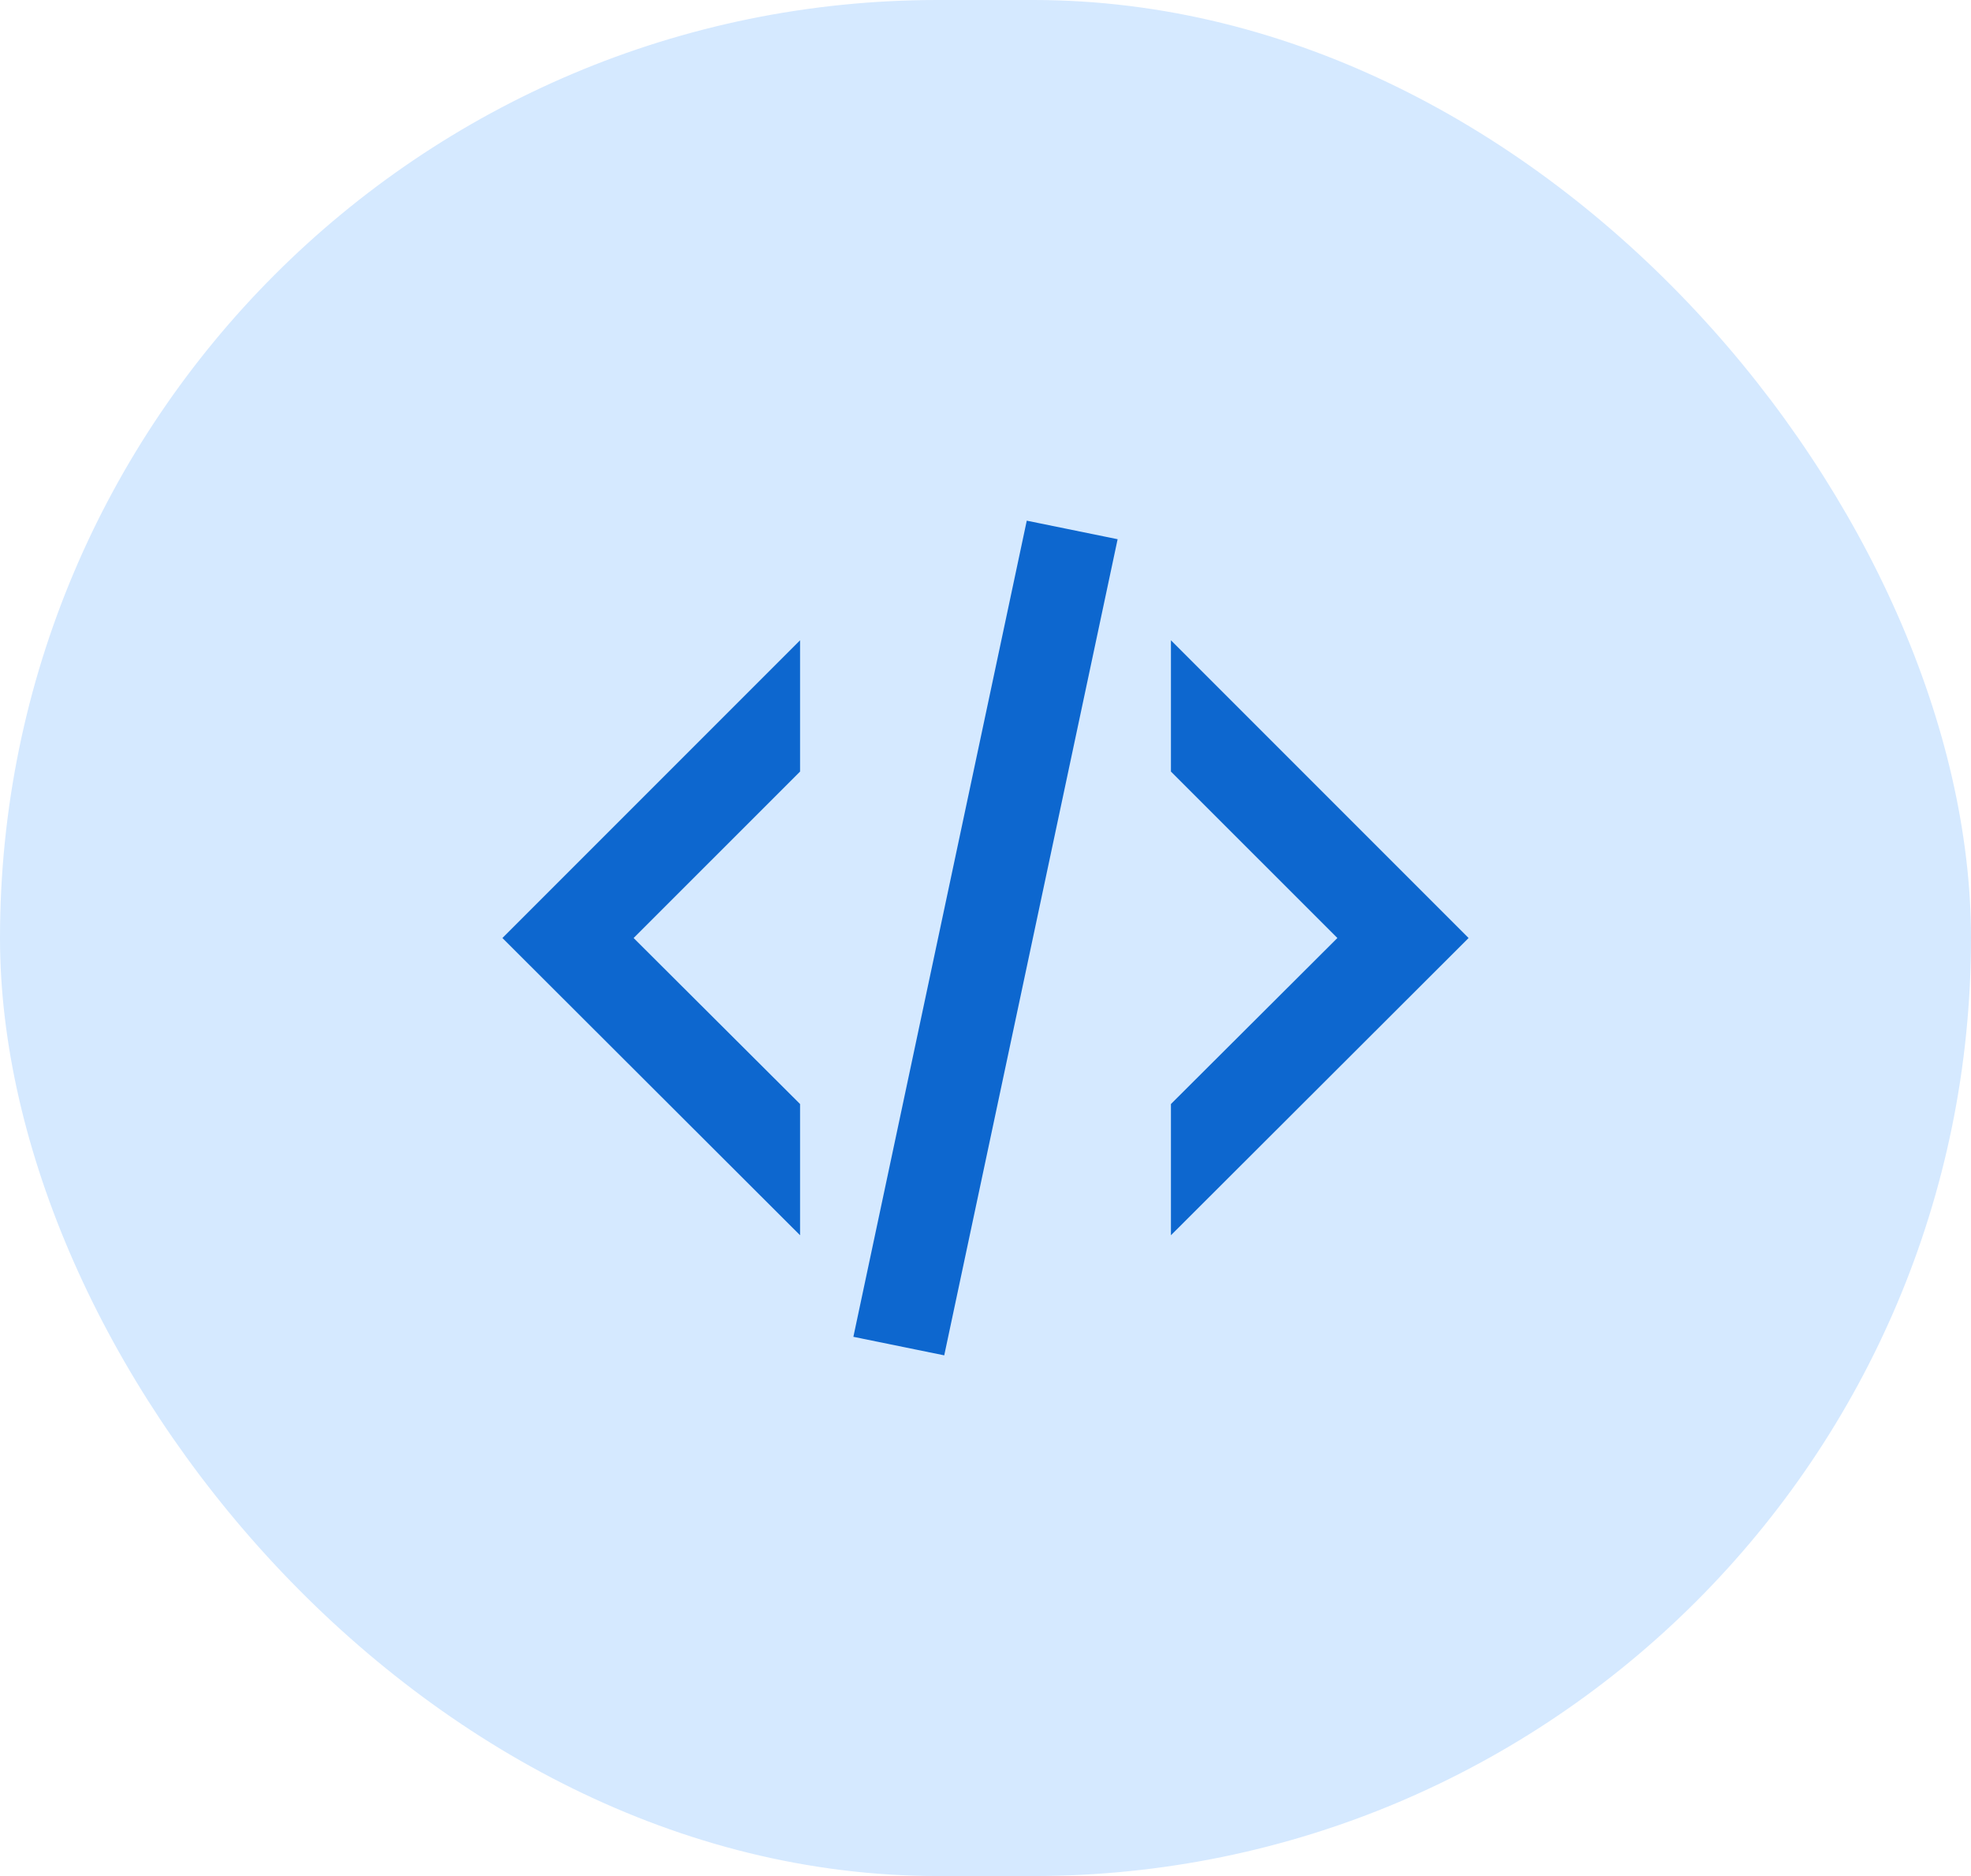
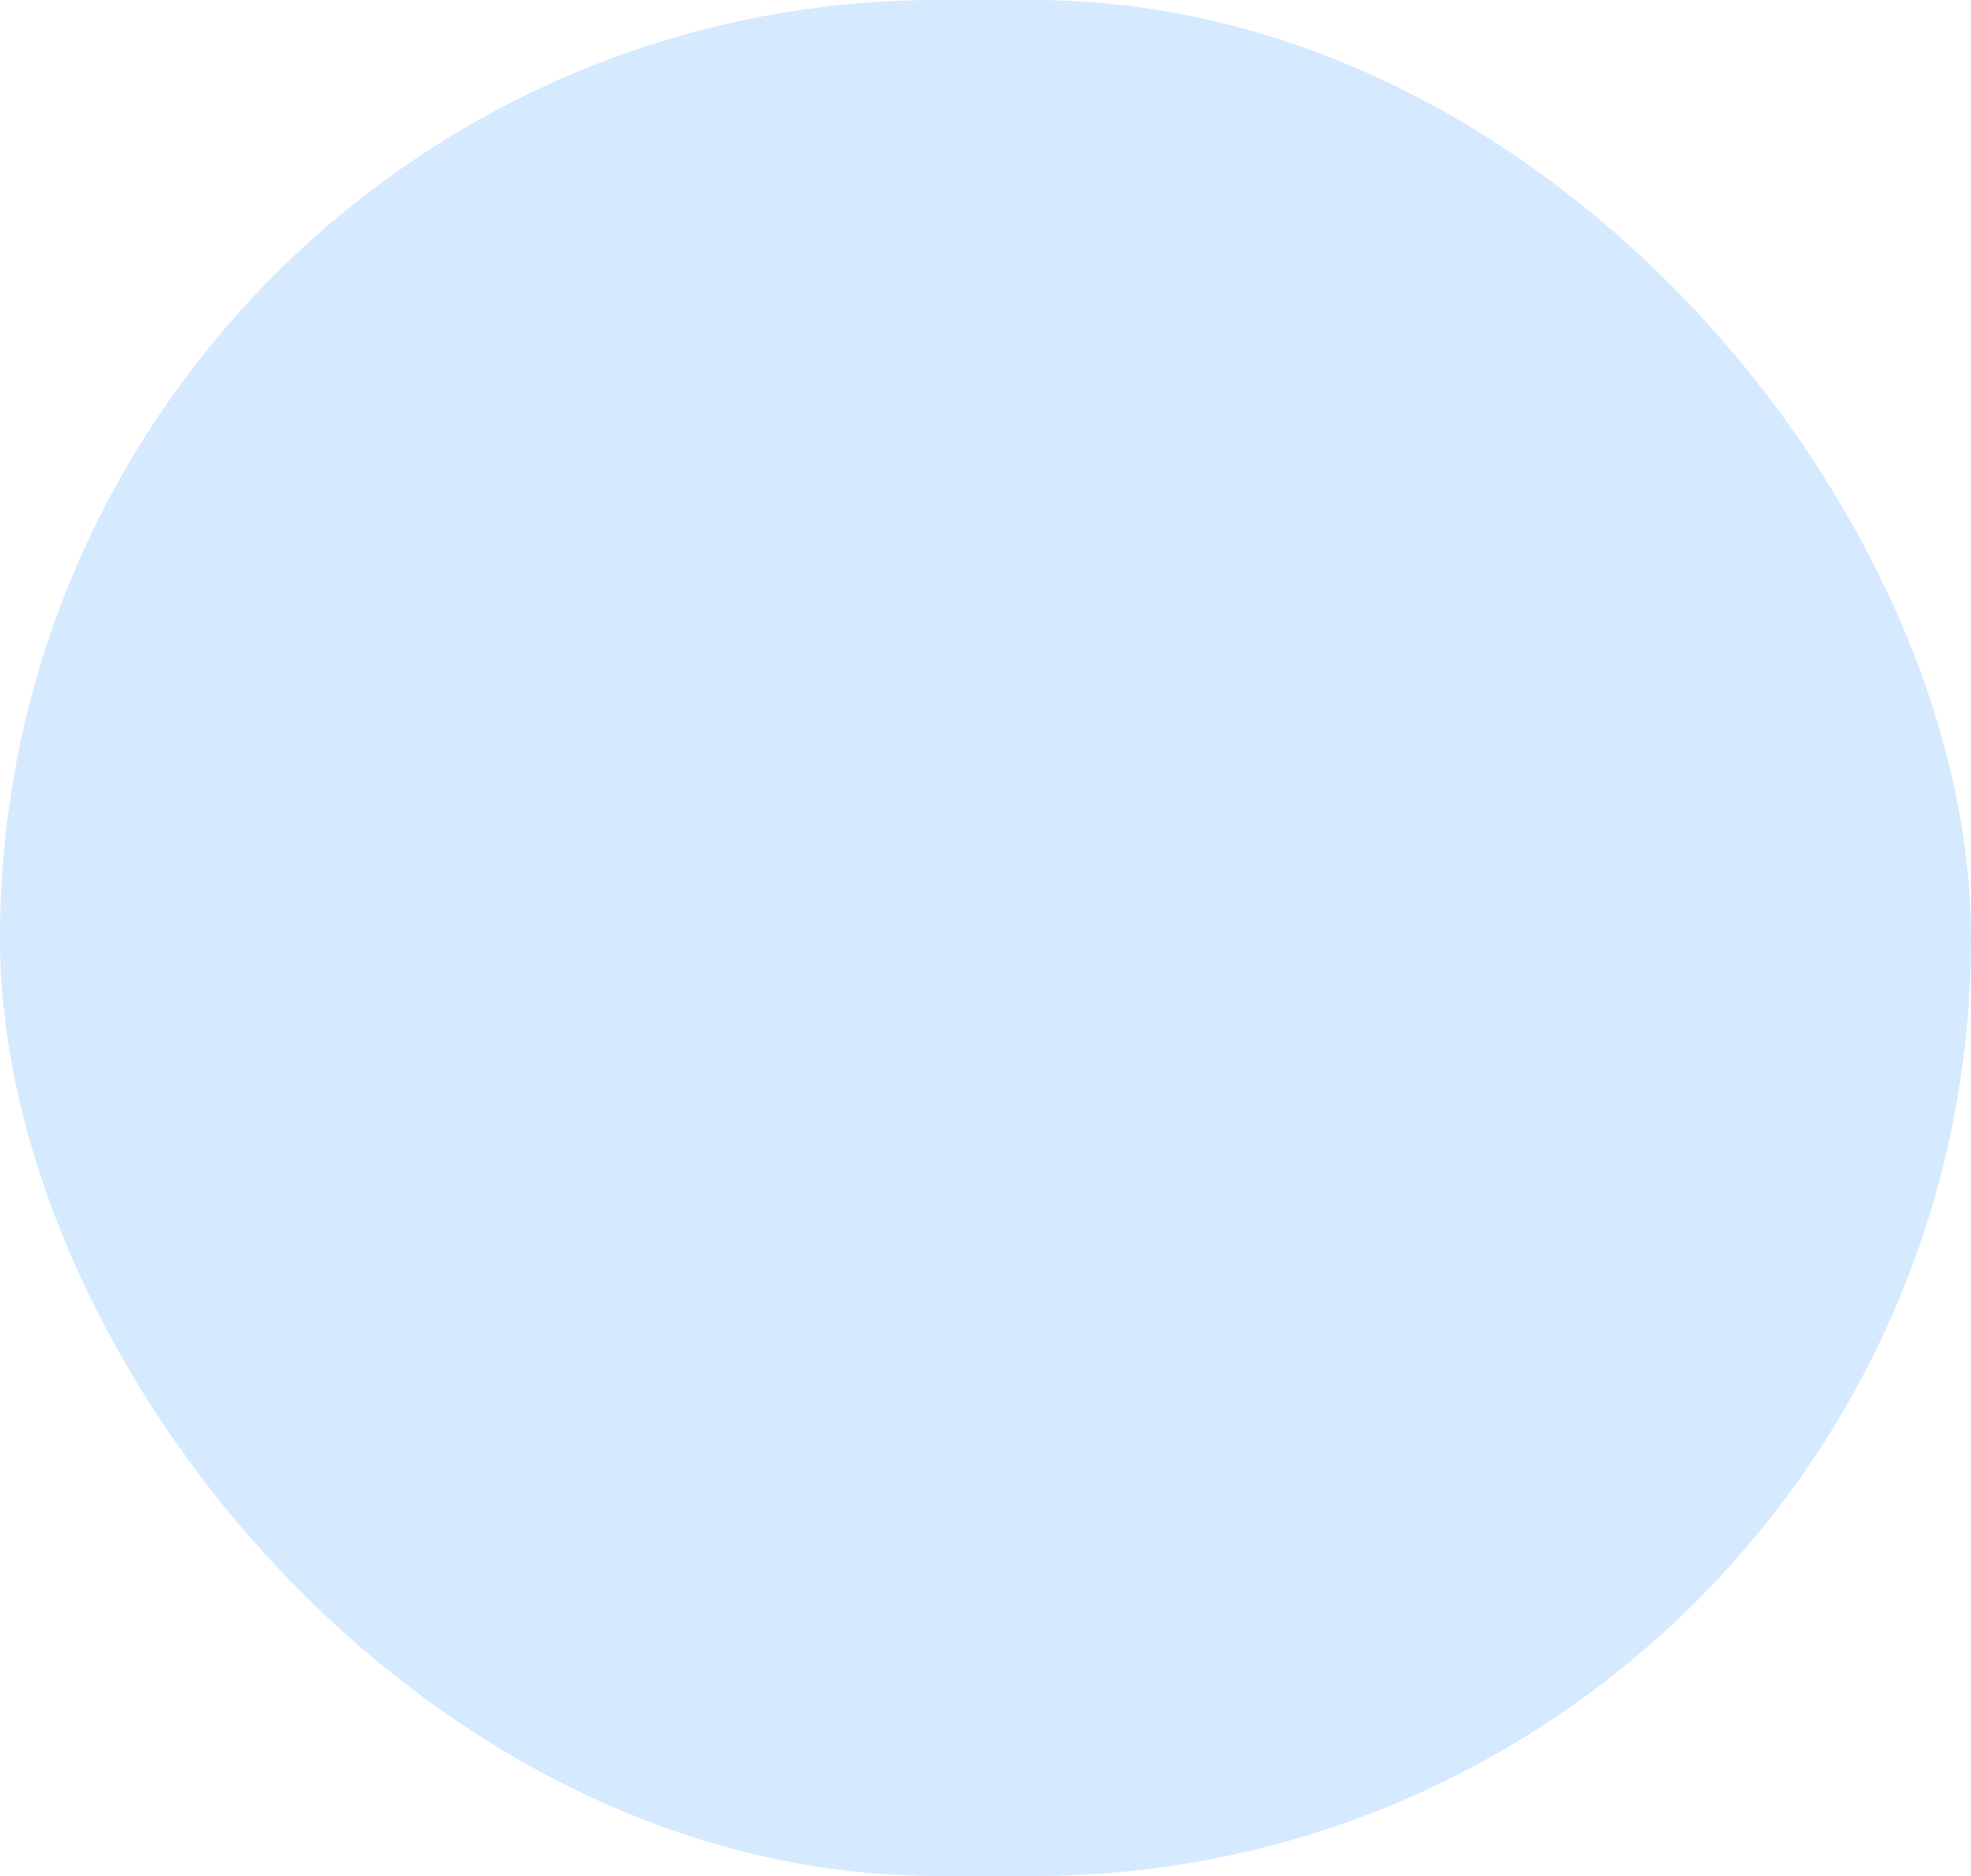
<svg xmlns="http://www.w3.org/2000/svg" fill="none" height="100%" overflow="visible" preserveAspectRatio="none" style="display: block;" viewBox="0 0 62 59" width="100%">
  <g id="Frame 2">
    <rect fill="#D5E9FF" height="59" rx="29.5" width="62" />
    <g id="mdi:code">
-       <path d="M32.298 16.375L35.156 16.958L29.702 42.625L26.844 42.042L32.298 16.375ZM42.069 29.5L36.833 24.265V20.137L46.196 29.5L36.833 38.848V34.721L42.069 29.5ZM15.804 29.5L25.167 20.137V24.265L19.931 29.5L25.167 34.721V38.848L15.804 29.5Z" fill="#0D67CF" id="Vector" />
-     </g>
+       </g>
  </g>
</svg>